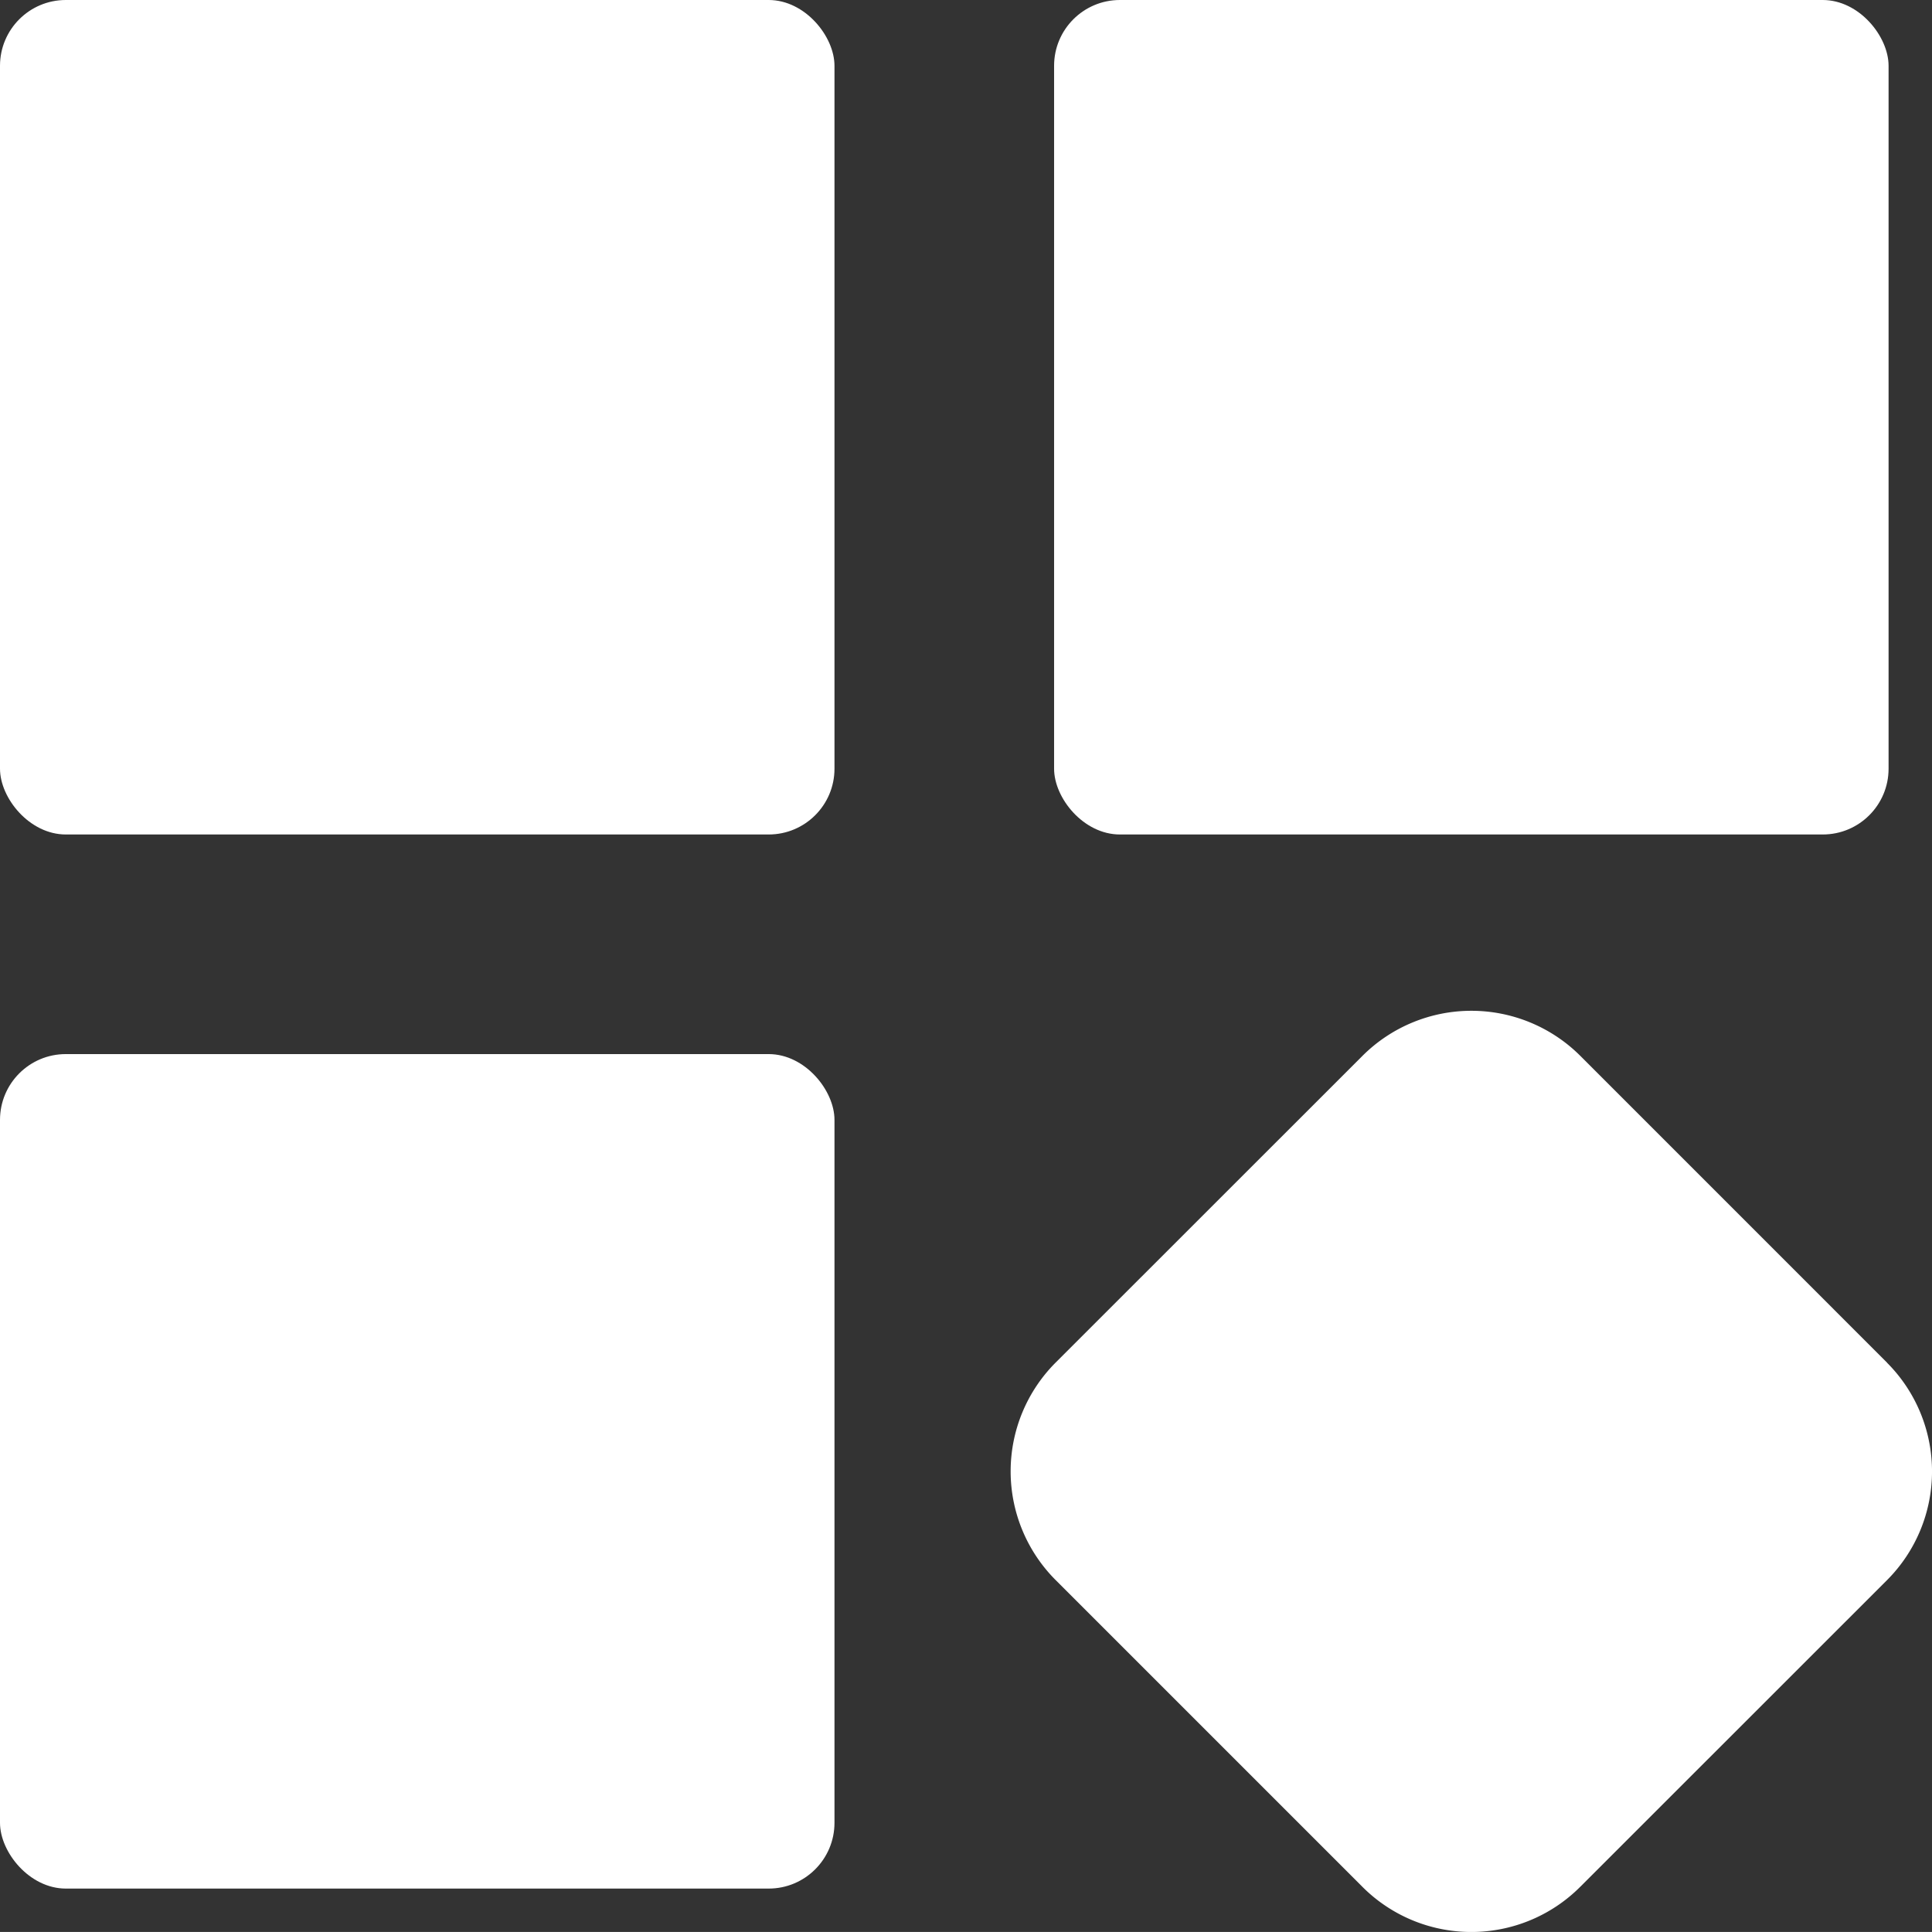
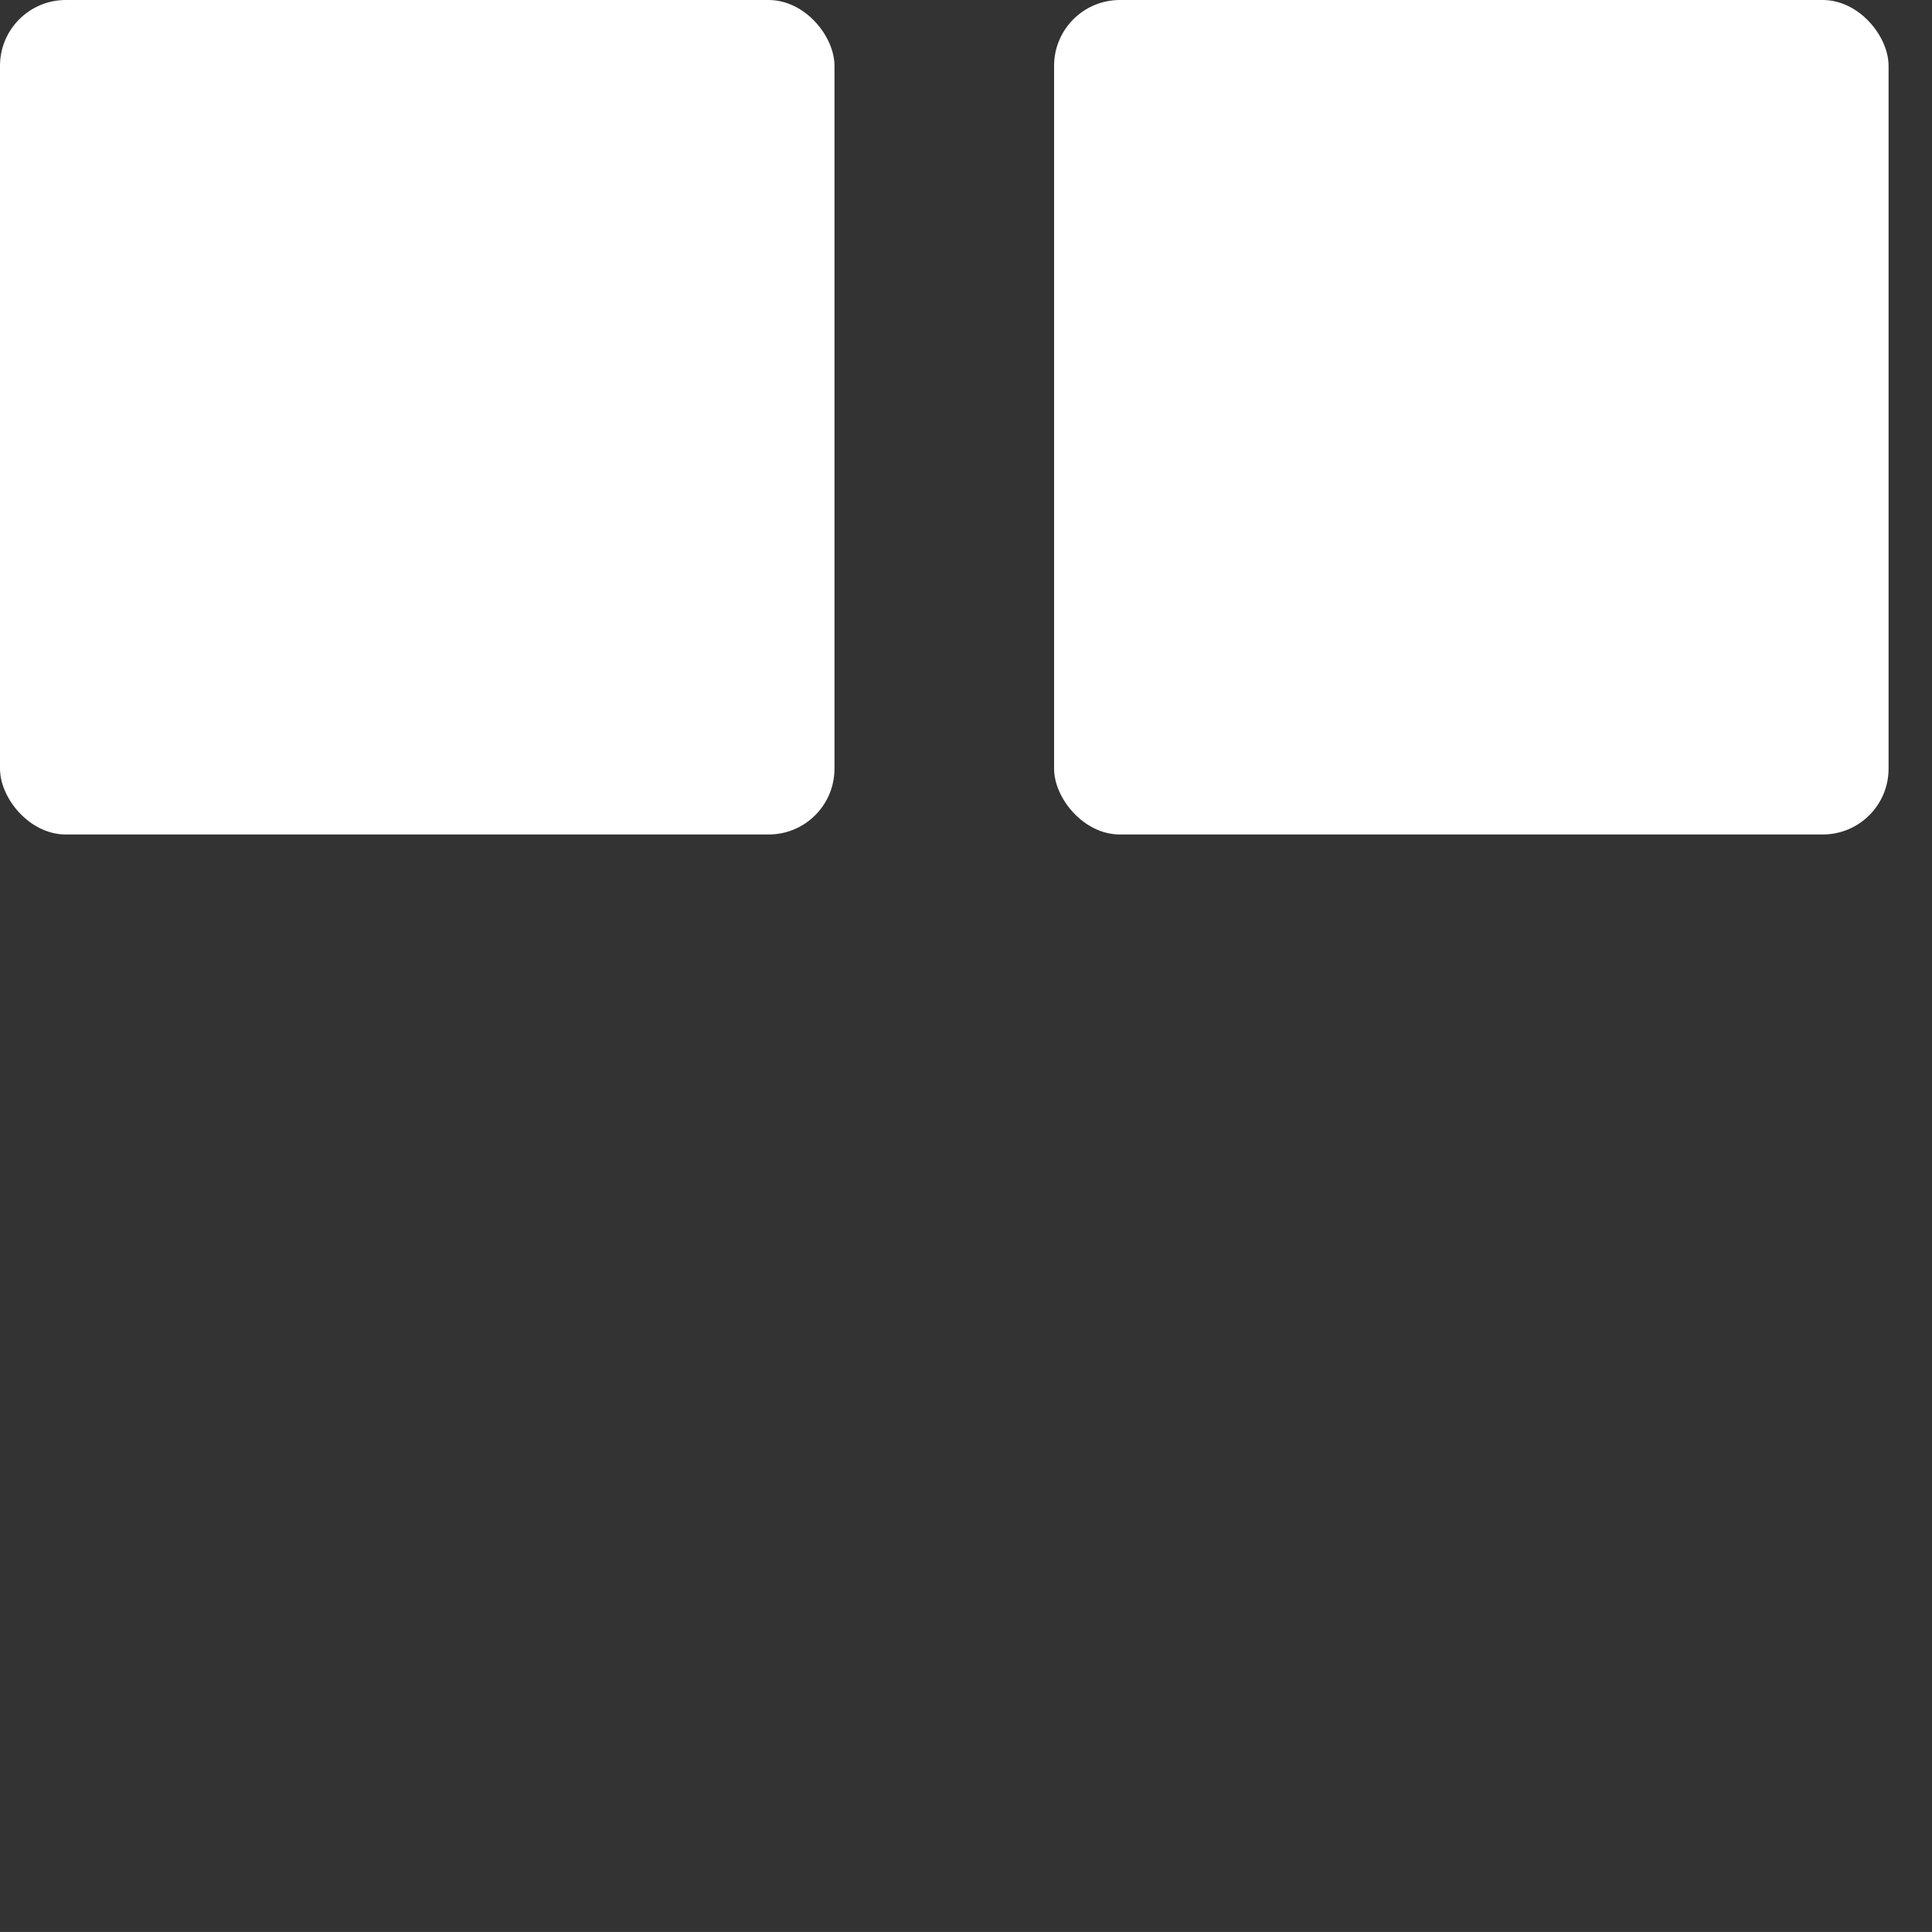
<svg xmlns="http://www.w3.org/2000/svg" viewBox="0 0 51.386 51.385">
  <rect x="0" y="0" width="51.386" height="51.385" fill="#333333" stroke="none" />
  <g id="svgexport-20_99_" data-name="svgexport-20 (99)" transform="translate(-1.25 -1.25)">
    <g id="Layer_2" data-name="Layer 2" transform="translate(1.25 1.25)">
      <rect id="Rectangle_17635" data-name="Rectangle 17635" width="22.195" height="22.195" rx="1.75" transform="translate(28.036)" fill="#fff" />
-       <path id="Path_14580" data-name="Path 14580" d="M36.066,22.117,27.9,13.95a4.1,4.1,0,0,0-5.78,0L13.95,22.117a4.093,4.093,0,0,0,0,5.78l8.168,8.168a4.093,4.093,0,0,0,5.78,0L36.066,27.9a4.091,4.091,0,0,0,0-5.78Z" transform="translate(14.125 14.126)" fill="#fff" />
      <rect id="Rectangle_17636" data-name="Rectangle 17636" width="22.195" height="22.195" rx="1.75" fill="#fff" />
-       <rect id="Rectangle_17637" data-name="Rectangle 17637" width="22.195" height="22.195" rx="1.75" transform="translate(0 28.036)" fill="#fff" />
    </g>
  </g>
</svg>